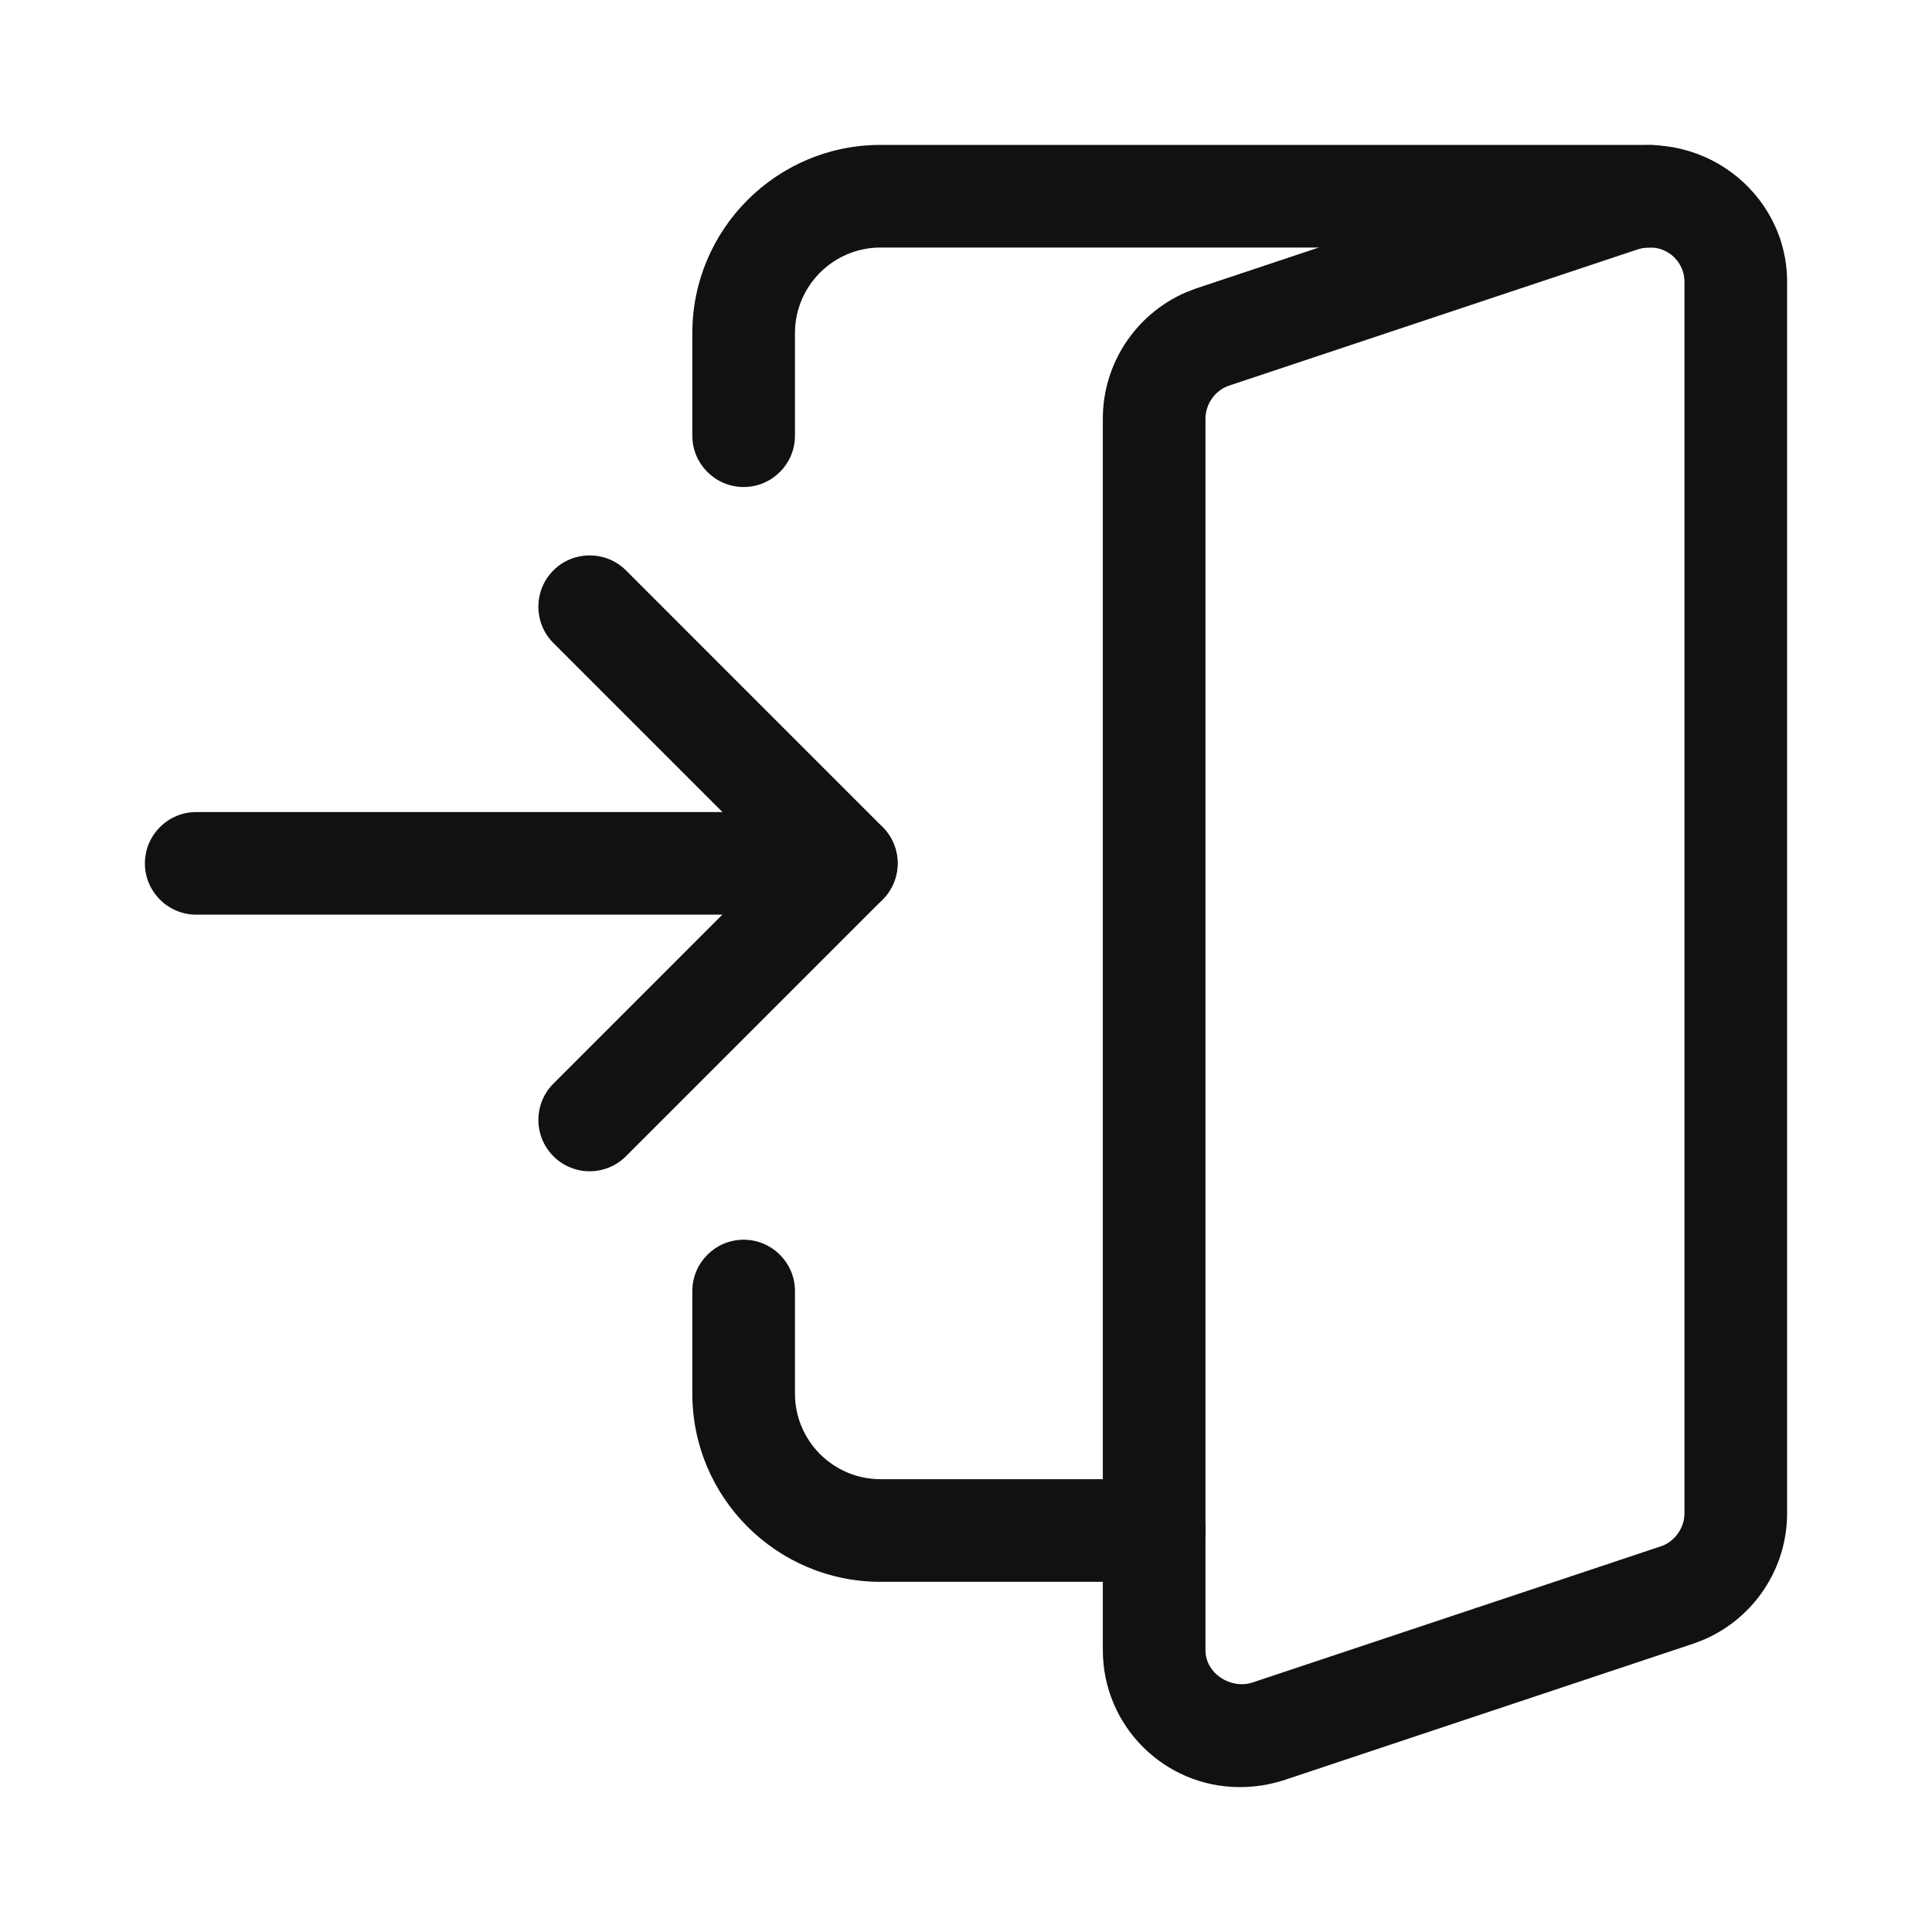
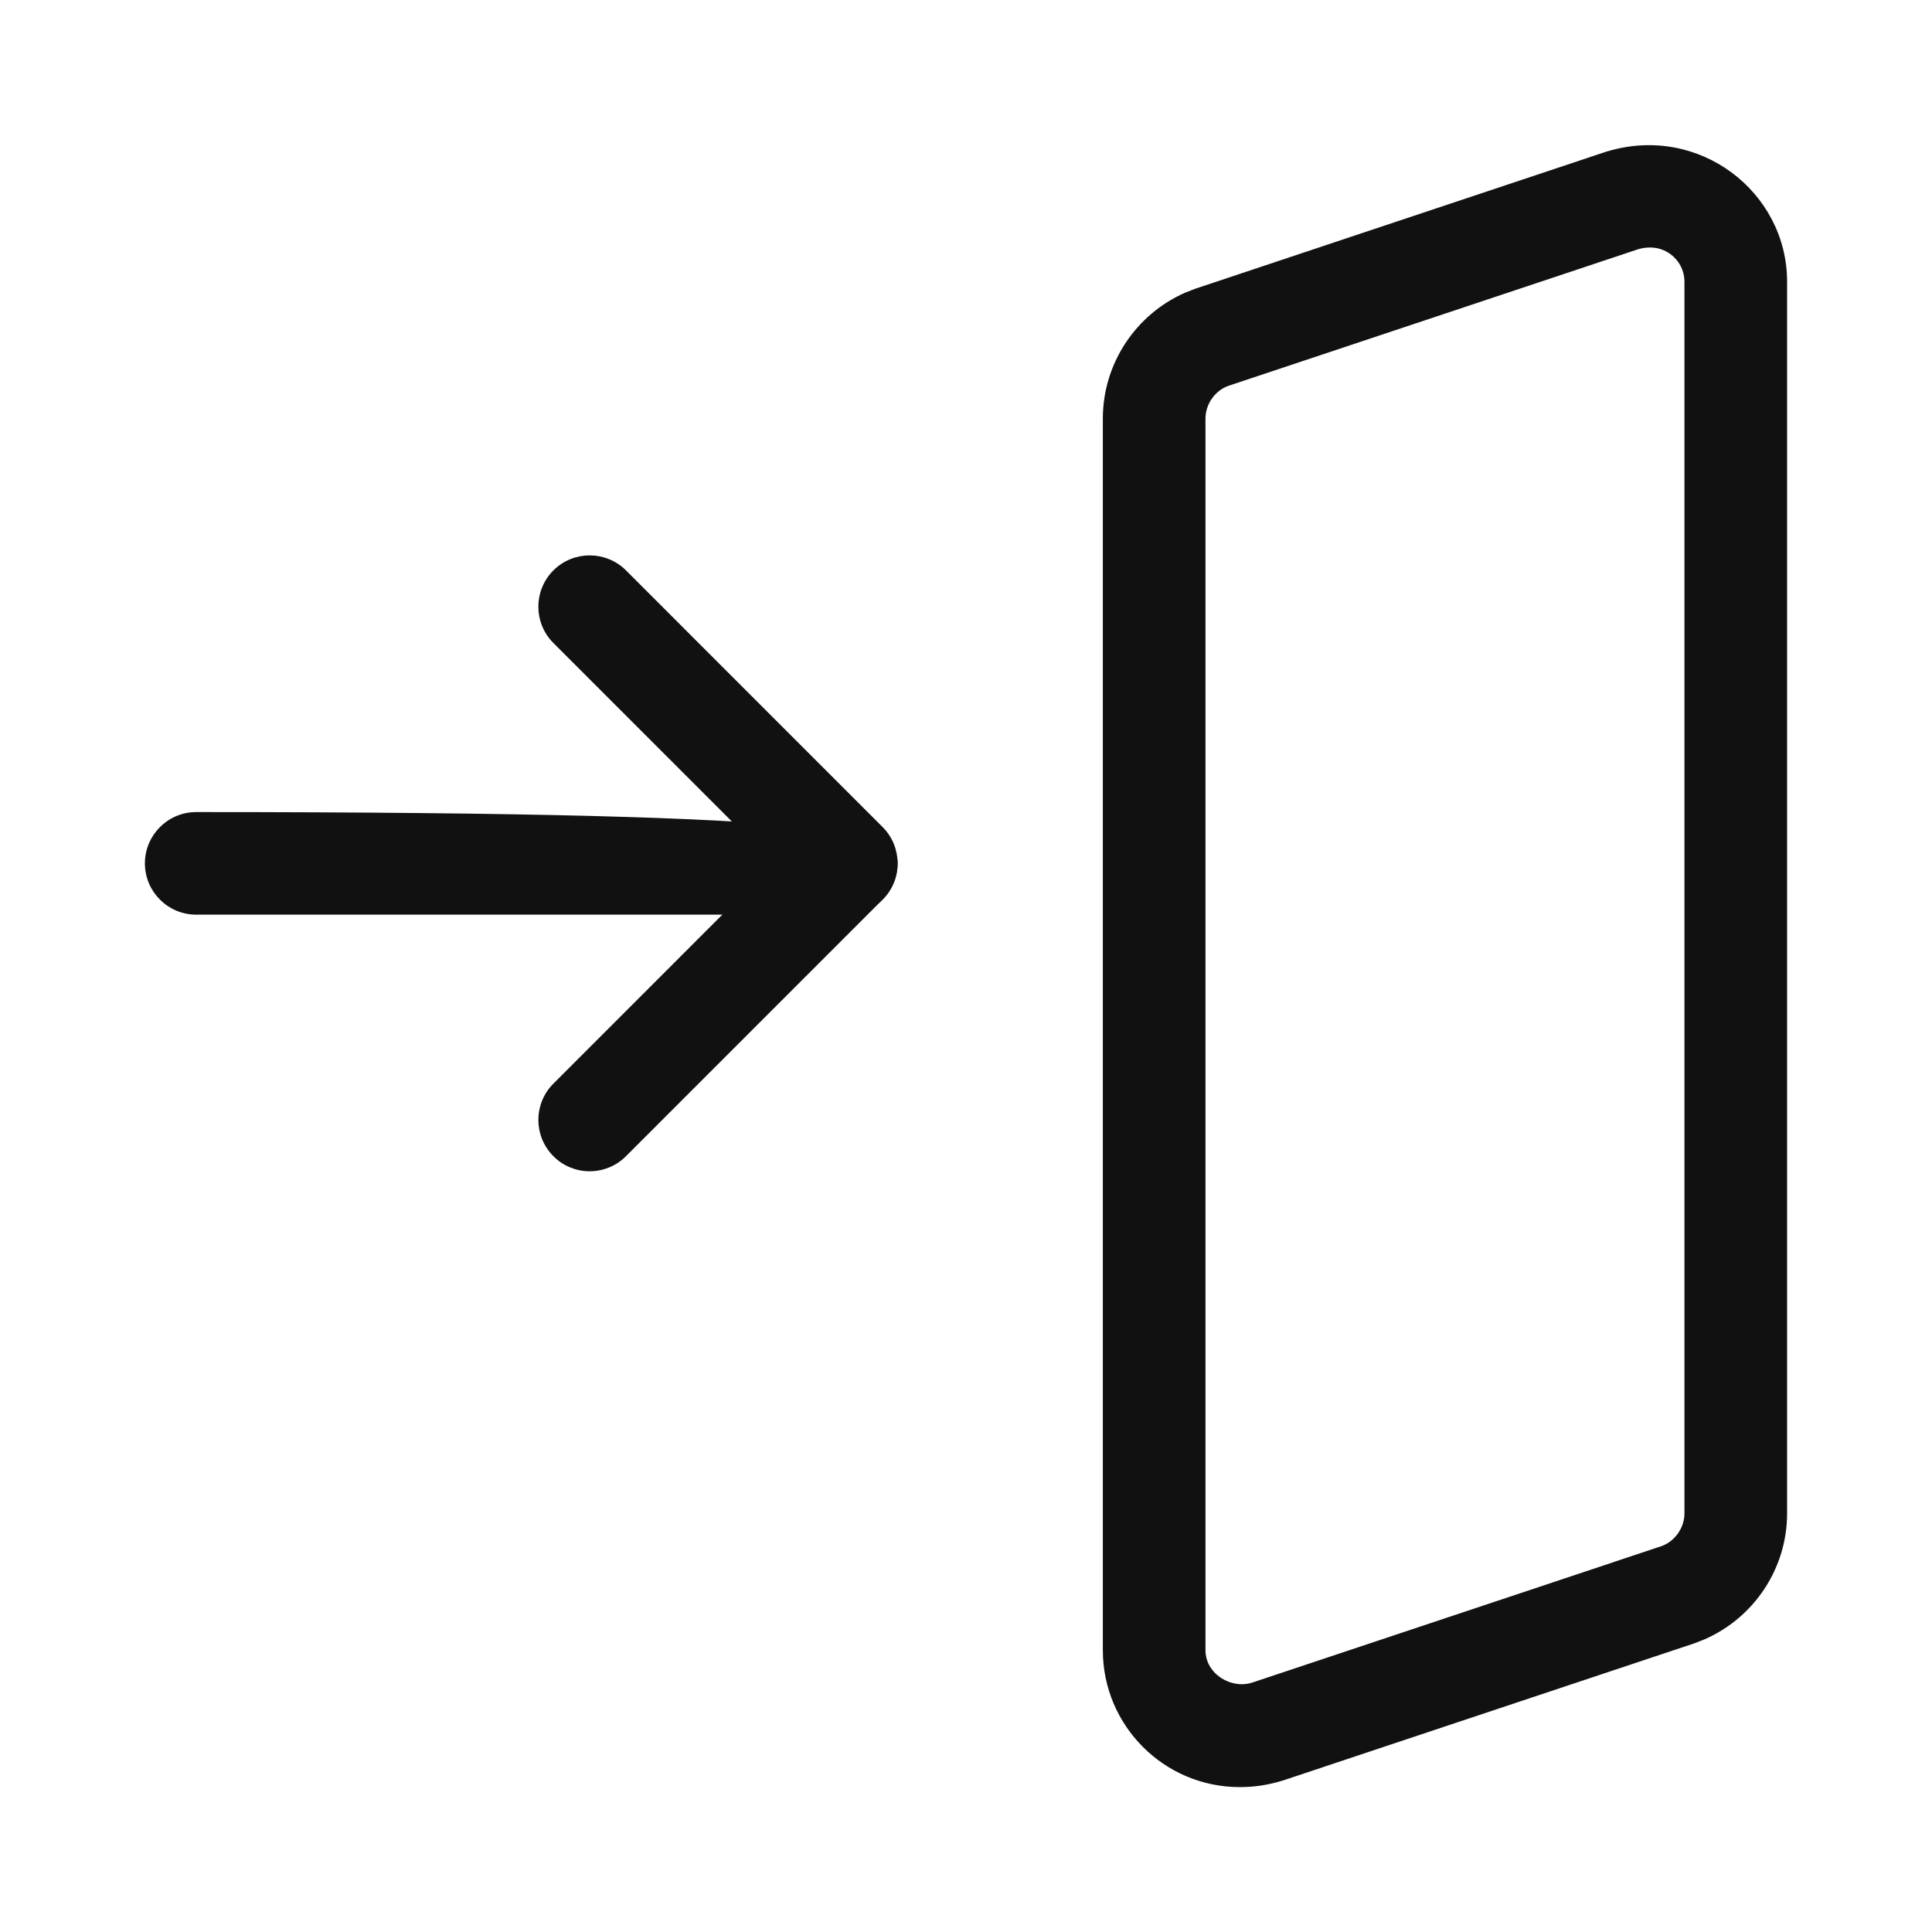
<svg xmlns="http://www.w3.org/2000/svg" width="40" height="40" viewBox="0 0 40 40" fill="none">
-   <path d="M4.062 16.852H17.521C18.086 16.852 18.545 17.31 18.545 17.875C18.545 18.44 18.086 18.898 17.521 18.898H4.062C3.498 18.898 3.039 18.44 3.039 17.875C3.039 17.31 3.498 16.852 4.062 16.852Z" fill="#111111" stroke="#111111" stroke-width="0.078" />
+   <path d="M4.062 16.852C18.086 16.852 18.545 17.31 18.545 17.875C18.545 18.44 18.086 18.898 17.521 18.898H4.062C3.498 18.898 3.039 18.44 3.039 17.875C3.039 17.31 3.498 16.852 4.062 16.852Z" fill="#111111" stroke="#111111" stroke-width="0.078" />
  <path d="M33.275 3.176C35.154 2.6 36.961 3.994 36.961 5.833V31.333C36.961 32.452 36.293 33.458 35.278 33.904L35.071 33.985L26.557 36.824C26.25 36.919 25.967 36.961 25.666 36.961C24.125 36.961 22.872 35.707 22.872 34.166V8.666C22.872 7.547 23.54 6.539 24.556 6.094L24.764 6.013L33.274 3.175L33.275 3.176ZM34.166 5.085C34.071 5.085 33.989 5.098 33.902 5.124H33.901L25.425 7.95H25.424C25.13 8.052 24.919 8.348 24.919 8.666V34.166C24.919 34.423 25.058 34.637 25.253 34.768C25.448 34.898 25.7 34.948 25.932 34.875H25.933L34.408 32.049H34.409C34.701 31.947 34.914 31.651 34.914 31.333V5.833C34.914 5.422 34.579 5.085 34.166 5.085ZM11.485 11.837C11.884 11.438 12.533 11.438 12.933 11.837L18.245 17.15C18.645 17.549 18.645 18.198 18.245 18.598L12.933 23.91C12.838 24.006 12.724 24.082 12.6 24.133C12.476 24.184 12.343 24.211 12.208 24.211C12.074 24.212 11.941 24.184 11.817 24.133C11.693 24.082 11.579 24.006 11.485 23.91C11.085 23.51 11.085 22.863 11.485 22.463L16.046 17.901L16.074 17.873L16.046 17.846L11.485 13.285C11.085 12.885 11.085 12.237 11.485 11.837Z" fill="#111111" stroke="#111111" stroke-width="0.078" />
-   <path d="M15.396 25.706C15.961 25.706 16.42 26.165 16.42 26.73V28.855C16.42 29.852 17.232 30.664 18.23 30.664H23.896C24.461 30.664 24.92 31.123 24.92 31.688C24.92 32.252 24.461 32.711 23.896 32.711H18.23C16.102 32.711 14.373 30.982 14.373 28.855V26.73C14.373 26.165 14.832 25.706 15.396 25.706ZM18.23 3.039H34.167C34.732 3.039 35.191 3.498 35.191 4.062C35.191 4.627 34.732 5.086 34.167 5.086H18.23C17.232 5.086 16.42 5.898 16.42 6.896V9.021C16.42 9.585 15.961 10.044 15.396 10.044C14.832 10.044 14.373 9.585 14.373 9.021V6.896C14.373 4.768 16.102 3.039 18.23 3.039Z" fill="#111111" stroke="#111111" stroke-width="0.078" />
</svg>